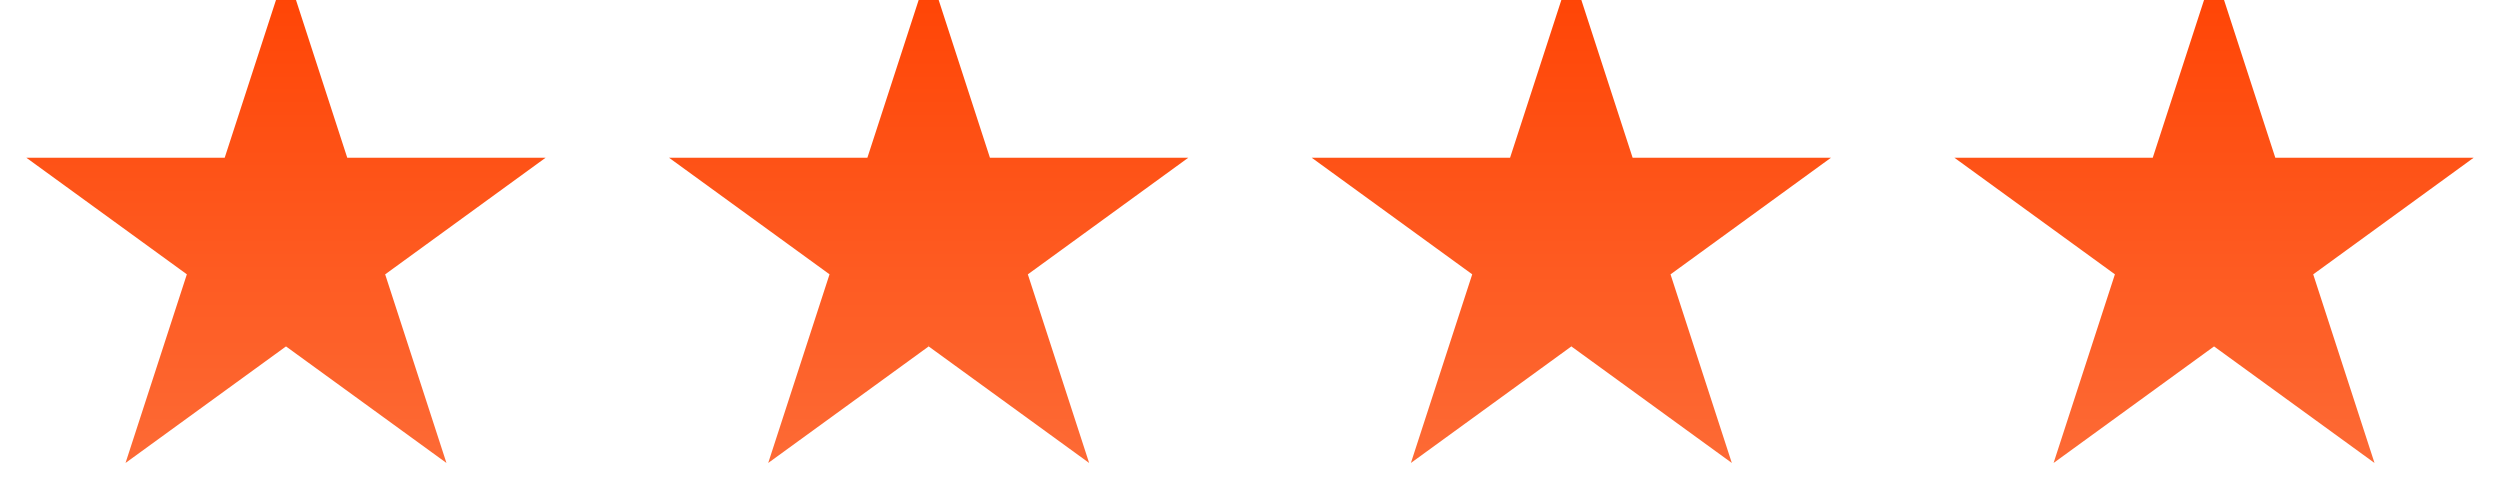
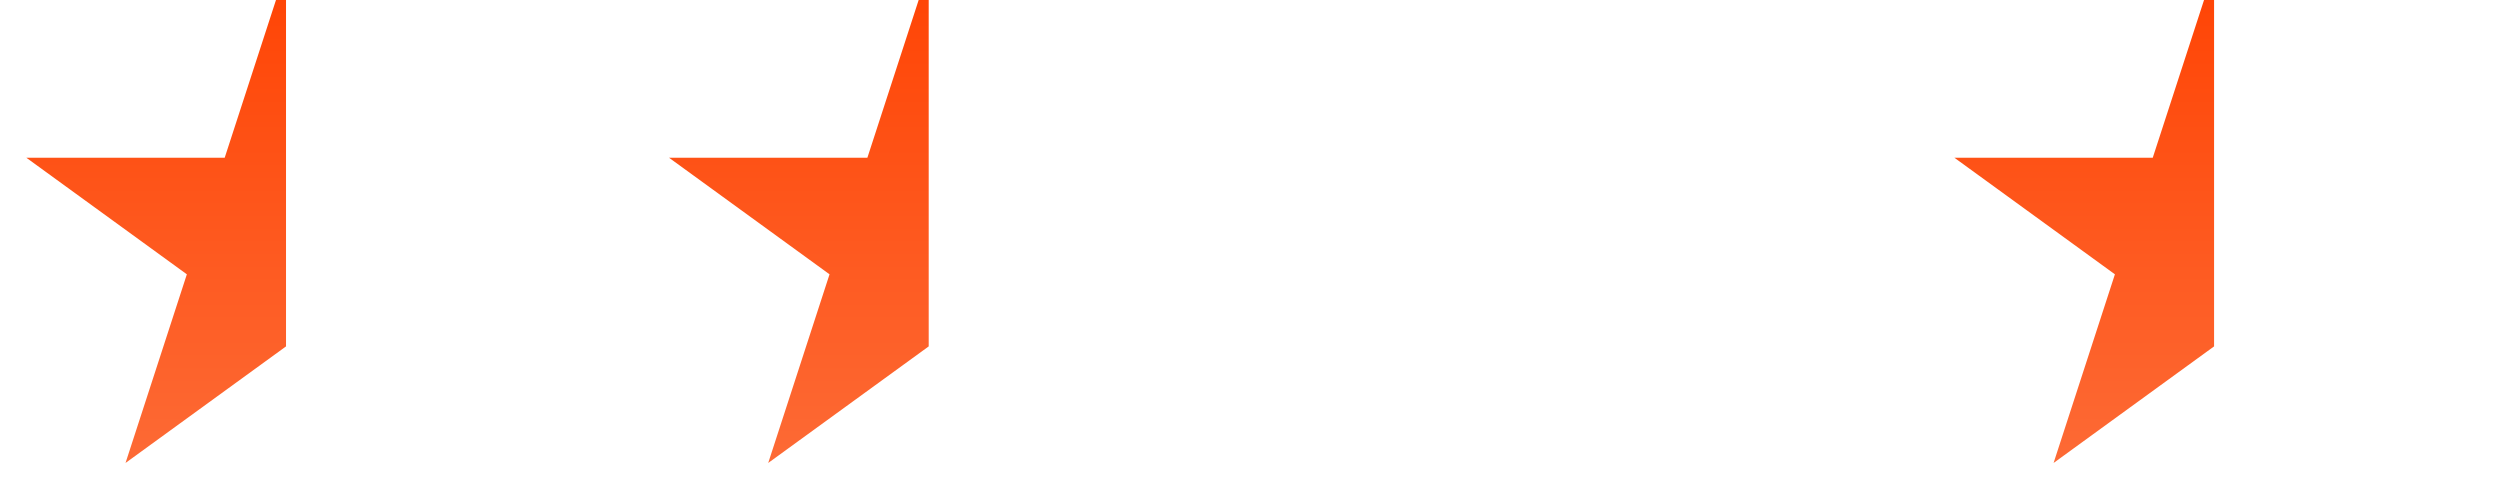
<svg xmlns="http://www.w3.org/2000/svg" width="81" height="16" viewBox="0 0 81 16" fill="none">
  <g clip-path="url(#clip0_3423_1372)">
-     <path d="M17.677 5.111H11.251L9.265 -1L7.294 7.083L9.265 11.223L14.465 15L12.479 8.889L17.677 5.111Z" fill="url(#paint0_linear_3423_1372)" />
    <path d="M7.28 5.111H0.854L6.054 8.888L4.067 15L9.267 11.223V-1L7.28 5.111Z" fill="url(#paint1_linear_3423_1372)" />
  </g>
  <g clip-path="url(#clip1_3423_1372)">
-     <path d="M38.5 5.111H32.074L30.088 -1L28.117 7.083L30.088 11.223L35.288 15L33.302 8.889L38.5 5.111Z" fill="url(#paint2_linear_3423_1372)" />
    <path d="M28.103 5.111H21.677L26.877 8.888L24.89 15L30.09 11.223V-1L28.103 5.111Z" fill="url(#paint3_linear_3423_1372)" />
  </g>
  <g clip-path="url(#clip2_3423_1372)">
-     <path d="M59.323 5.111H52.897L50.911 -1L48.94 7.083L50.911 11.223L56.111 15L54.125 8.889L59.323 5.111Z" fill="url(#paint4_linear_3423_1372)" />
-     <path d="M48.926 5.111H42.5L47.7 8.888L45.713 15L50.913 11.223V-1L48.926 5.111Z" fill="url(#paint5_linear_3423_1372)" />
-   </g>
+     </g>
  <g clip-path="url(#clip3_3423_1372)">
-     <path d="M80.146 5.111H73.72L71.734 -1L69.763 7.083L71.734 11.223L76.934 15L74.948 8.889L80.146 5.111Z" fill="url(#paint6_linear_3423_1372)" />
    <path d="M69.749 5.111H63.323L68.523 8.888L66.536 15L71.736 11.223V-1L69.749 5.111Z" fill="url(#paint7_linear_3423_1372)" />
  </g>
  <defs>
    <linearGradient id="paint0_linear_3423_1372" x1="12.486" y1="-1" x2="12.486" y2="15" gradientUnits="userSpaceOnUse">
      <stop stop-color="#FF4303" />
      <stop offset="1" stop-color="#FD6A35" />
    </linearGradient>
    <linearGradient id="paint1_linear_3423_1372" x1="5.061" y1="-1" x2="5.061" y2="15" gradientUnits="userSpaceOnUse">
      <stop stop-color="#FF4303" />
      <stop offset="1" stop-color="#FD6A35" />
    </linearGradient>
    <linearGradient id="paint2_linear_3423_1372" x1="33.309" y1="-1" x2="33.309" y2="15" gradientUnits="userSpaceOnUse">
      <stop stop-color="#FF4303" />
      <stop offset="1" stop-color="#FD6A35" />
    </linearGradient>
    <linearGradient id="paint3_linear_3423_1372" x1="25.884" y1="-1" x2="25.884" y2="15" gradientUnits="userSpaceOnUse">
      <stop stop-color="#FF4303" />
      <stop offset="1" stop-color="#FD6A35" />
    </linearGradient>
    <linearGradient id="paint4_linear_3423_1372" x1="54.132" y1="-1" x2="54.132" y2="15" gradientUnits="userSpaceOnUse">
      <stop stop-color="#FF4303" />
      <stop offset="1" stop-color="#FD6A35" />
    </linearGradient>
    <linearGradient id="paint5_linear_3423_1372" x1="46.706" y1="-1" x2="46.706" y2="15" gradientUnits="userSpaceOnUse">
      <stop stop-color="#FF4303" />
      <stop offset="1" stop-color="#FD6A35" />
    </linearGradient>
    <linearGradient id="paint6_linear_3423_1372" x1="74.955" y1="-1" x2="74.955" y2="15" gradientUnits="userSpaceOnUse">
      <stop stop-color="#FF4303" />
      <stop offset="1" stop-color="#FD6A35" />
    </linearGradient>
    <linearGradient id="paint7_linear_3423_1372" x1="67.529" y1="-1" x2="67.529" y2="15" gradientUnits="userSpaceOnUse">
      <stop stop-color="#FF4303" />
      <stop offset="1" stop-color="#FD6A35" />
    </linearGradient>
    <clipPath id="clip0_3423_1372">
      <rect width="16.823" height="16" fill="white" transform="translate(0.854)" />
    </clipPath>
    <clipPath id="clip1_3423_1372">
      <rect width="16.823" height="16" fill="white" transform="translate(21.677)" />
    </clipPath>
    <clipPath id="clip2_3423_1372">
      <rect width="16.823" height="16" fill="white" transform="translate(42.5)" />
    </clipPath>
    <clipPath id="clip3_3423_1372">
      <rect width="16.823" height="16" fill="white" transform="translate(63.323)" />
    </clipPath>
  </defs>
</svg>